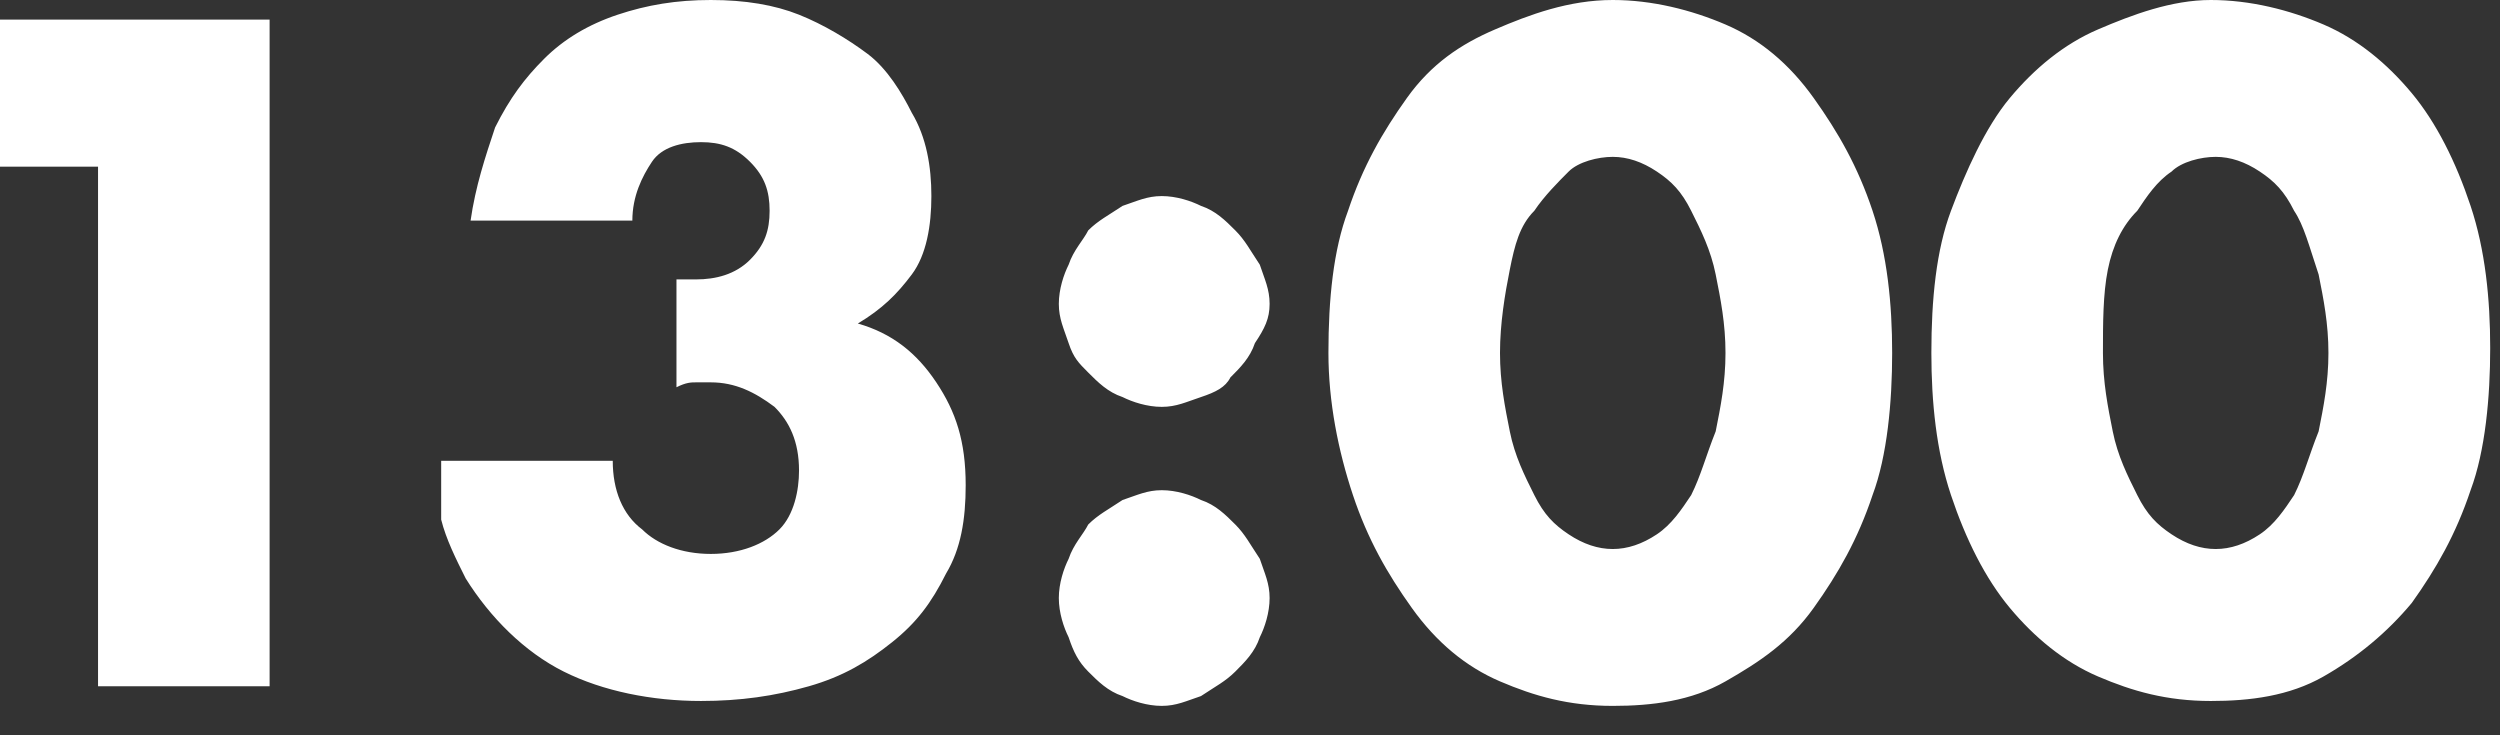
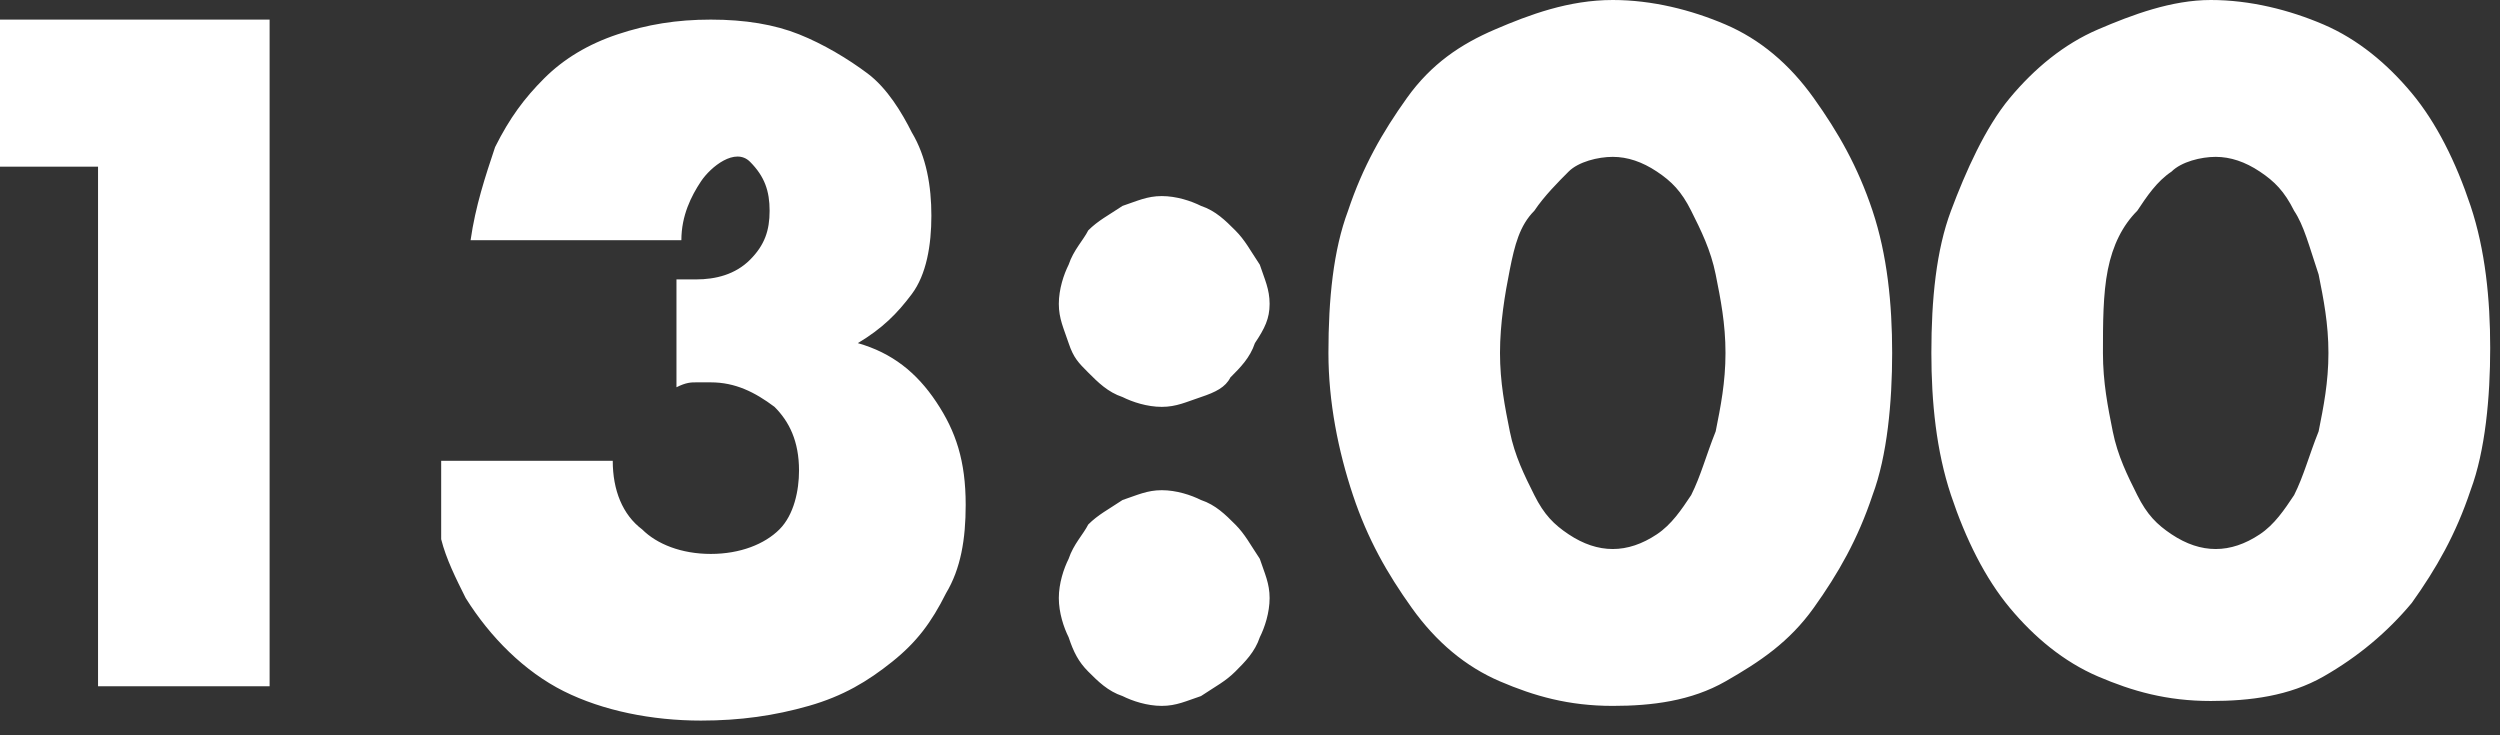
<svg xmlns="http://www.w3.org/2000/svg" viewBox="0 0 51 15">
  <rect x="0" y="0" width="51" height="15" fill="#333333" stroke="none" />
  <style>.st0{fill:#fff}</style>
-   <path d="M2 3.4H0v-3h5.5V14H2V3.4zM13.8 5.7h.4c.4 0 .8-.1 1.1-.4.3-.3.4-.6.4-1s-.1-.7-.4-1c-.3-.3-.6-.4-1-.4s-.8.1-1 .4-.4.7-.4 1.2H9.6c.1-.7.3-1.3.5-1.9.3-.6.6-1 1-1.4s.9-.7 1.5-.9c.6-.2 1.2-.3 1.9-.3s1.3.1 1.8.3c.5.2 1 .5 1.4.8.4.3.7.8.9 1.2.3.5.4 1.1.4 1.7 0 .6-.1 1.2-.4 1.6s-.6.7-1.1 1c.7.2 1.2.6 1.6 1.2.4.6.6 1.2.6 2.1 0 .7-.1 1.3-.4 1.8-.3.6-.6 1-1.1 1.4-.5.4-1 .7-1.7.9-.7.2-1.4.3-2.2.3-1 0-2-.2-2.8-.6-.8-.4-1.5-1.1-2-1.9-.2-.4-.4-.8-.5-1.2V9.4h3.5c0 .6.2 1.1.6 1.4.3.3.8.5 1.4.5.6 0 1.1-.2 1.4-.5s.4-.8.4-1.2c0-.6-.2-1-.5-1.3-.4-.3-.8-.5-1.3-.5h-.3c-.1 0-.2 0-.4.1V5.7zM21.6 6.2c0-.3.1-.6.2-.8.1-.3.3-.5.4-.7.2-.2.4-.3.7-.5.3-.1.5-.2.8-.2s.6.1.8.2c.3.1.5.3.7.5.2.2.3.4.5.7.1.3.2.5.2.8s-.1.5-.3.8c-.1.3-.3.5-.5.7-.1.2-.3.3-.6.4-.3.1-.5.2-.8.2s-.6-.1-.8-.2c-.3-.1-.5-.3-.7-.5s-.3-.3-.4-.6c-.1-.3-.2-.5-.2-.8zm0 6c0-.3.1-.6.2-.8.1-.3.3-.5.4-.7.2-.2.4-.3.7-.5.3-.1.5-.2.8-.2s.6.1.8.2c.3.1.5.3.7.5.2.2.3.4.5.7.1.3.2.5.2.8 0 .3-.1.6-.2.8-.1.3-.3.5-.5.7-.2.2-.4.3-.7.5-.3.1-.5.2-.8.2s-.6-.1-.8-.2c-.3-.1-.5-.3-.7-.5-.2-.2-.3-.4-.4-.7-.1-.2-.2-.5-.2-.8zM27.1 7.2c0-1.1.1-2.1.4-2.9.3-.9.7-1.6 1.2-2.3S29.8.9 30.5.6 32 0 32.9 0c.8 0 1.6.2 2.3.5s1.3.8 1.8 1.5.9 1.4 1.2 2.3.4 1.9.4 2.9-.1 2.1-.4 2.9c-.3.9-.7 1.6-1.2 2.3s-1.1 1.1-1.8 1.5-1.5.5-2.3.5c-.9 0-1.6-.2-2.3-.5s-1.3-.8-1.8-1.5-.9-1.4-1.2-2.3c-.3-.9-.5-1.9-.5-2.9zm3.5 0c0 .6.1 1.1.2 1.6s.3.9.5 1.3.4.6.7.8.6.3.9.3c.3 0 .6-.1.9-.3.3-.2.5-.5.7-.8.2-.4.3-.8.5-1.3.1-.5.2-1 .2-1.6 0-.6-.1-1.1-.2-1.6s-.3-.9-.5-1.3-.4-.6-.7-.8c-.3-.2-.6-.3-.9-.3-.3 0-.7.1-.9.3s-.5.5-.7.8c-.3.3-.4.7-.5 1.2s-.2 1.1-.2 1.7zM39.4 7.2c0-1.1.1-2.1.4-2.9S40.5 2.6 41 2c.5-.6 1.1-1.1 1.8-1.4s1.5-.6 2.3-.6c.8 0 1.6.2 2.3.5s1.3.8 1.8 1.4c.5.6.9 1.4 1.2 2.3.3.9.4 1.9.4 2.9s-.1 2.1-.4 2.9c-.3.9-.7 1.6-1.2 2.3-.5.6-1.1 1.1-1.8 1.5s-1.5.5-2.3.5c-.9 0-1.6-.2-2.3-.5s-1.3-.8-1.8-1.4c-.5-.6-.9-1.4-1.2-2.3-.3-.9-.4-1.9-.4-2.9zm3.5 0c0 .6.1 1.1.2 1.6s.3.9.5 1.3.4.6.7.8c.3.2.6.3.9.3.3 0 .6-.1.9-.3.3-.2.5-.5.7-.8.2-.4.3-.8.5-1.3.1-.5.2-1 .2-1.6 0-.6-.1-1.1-.2-1.6-.2-.6-.3-1-.5-1.3-.2-.4-.4-.6-.7-.8-.3-.2-.6-.3-.9-.3-.3 0-.7.1-.9.3-.3.2-.5.5-.7.8-.3.3-.5.7-.6 1.2-.1.5-.1 1.1-.1 1.7z" class="st0" />
+   <path d="M2 3.4H0v-3h5.5V14H2V3.4zM13.8 5.7h.4c.4 0 .8-.1 1.1-.4.3-.3.4-.6.4-1s-.1-.7-.4-1s-.8.1-1 .4-.4.7-.4 1.2H9.6c.1-.7.3-1.3.5-1.9.3-.6.6-1 1-1.4s.9-.7 1.5-.9c.6-.2 1.2-.3 1.9-.3s1.3.1 1.8.3c.5.2 1 .5 1.4.8.4.3.7.8.9 1.2.3.5.4 1.1.4 1.7 0 .6-.1 1.2-.4 1.6s-.6.7-1.1 1c.7.2 1.2.6 1.6 1.2.4.6.6 1.2.6 2.1 0 .7-.1 1.3-.4 1.8-.3.6-.6 1-1.1 1.4-.5.4-1 .7-1.7.9-.7.2-1.4.3-2.2.3-1 0-2-.2-2.8-.6-.8-.4-1.5-1.1-2-1.9-.2-.4-.4-.8-.5-1.2V9.4h3.5c0 .6.2 1.1.6 1.4.3.3.8.5 1.4.5.6 0 1.1-.2 1.4-.5s.4-.8.4-1.2c0-.6-.2-1-.5-1.3-.4-.3-.8-.5-1.3-.5h-.3c-.1 0-.2 0-.4.1V5.7zM21.6 6.2c0-.3.1-.6.2-.8.1-.3.3-.5.4-.7.2-.2.4-.3.7-.5.3-.1.5-.2.8-.2s.6.1.8.2c.3.1.5.3.7.5.2.2.3.4.5.7.1.3.2.5.2.8s-.1.5-.3.8c-.1.3-.3.5-.5.7-.1.2-.3.3-.6.4-.3.1-.5.2-.8.2s-.6-.1-.8-.2c-.3-.1-.5-.3-.7-.5s-.3-.3-.4-.6c-.1-.3-.2-.5-.2-.8zm0 6c0-.3.1-.6.2-.8.1-.3.3-.5.4-.7.2-.2.4-.3.7-.5.3-.1.5-.2.8-.2s.6.1.8.2c.3.1.5.3.7.5.2.2.3.4.5.7.1.3.2.5.2.8 0 .3-.1.6-.2.8-.1.3-.3.5-.5.7-.2.2-.4.3-.7.5-.3.1-.5.2-.8.2s-.6-.1-.8-.2c-.3-.1-.5-.3-.7-.5-.2-.2-.3-.4-.4-.7-.1-.2-.2-.5-.2-.8zM27.1 7.2c0-1.1.1-2.1.4-2.9.3-.9.7-1.6 1.2-2.3S29.8.9 30.5.6 32 0 32.9 0c.8 0 1.6.2 2.3.5s1.3.8 1.8 1.5.9 1.4 1.2 2.3.4 1.9.4 2.9-.1 2.1-.4 2.9c-.3.9-.7 1.6-1.2 2.3s-1.1 1.1-1.8 1.5-1.5.5-2.3.5c-.9 0-1.6-.2-2.3-.5s-1.3-.8-1.8-1.5-.9-1.4-1.2-2.3c-.3-.9-.5-1.9-.5-2.9zm3.5 0c0 .6.1 1.1.2 1.6s.3.9.5 1.3.4.6.7.8.6.3.9.3c.3 0 .6-.1.9-.3.3-.2.5-.5.7-.8.2-.4.3-.8.5-1.3.1-.5.2-1 .2-1.6 0-.6-.1-1.1-.2-1.6s-.3-.9-.5-1.3-.4-.6-.7-.8c-.3-.2-.6-.3-.9-.3-.3 0-.7.1-.9.3s-.5.5-.7.8c-.3.3-.4.7-.5 1.2s-.2 1.1-.2 1.7zM39.4 7.2c0-1.1.1-2.1.4-2.9S40.5 2.6 41 2c.5-.6 1.1-1.1 1.8-1.4s1.5-.6 2.3-.6c.8 0 1.6.2 2.3.5s1.3.8 1.8 1.4c.5.6.9 1.4 1.2 2.3.3.9.4 1.9.4 2.9s-.1 2.1-.4 2.9c-.3.9-.7 1.6-1.2 2.3-.5.6-1.1 1.1-1.8 1.5s-1.5.5-2.3.5c-.9 0-1.6-.2-2.3-.5s-1.3-.8-1.8-1.4c-.5-.6-.9-1.4-1.2-2.3-.3-.9-.4-1.9-.4-2.9zm3.5 0c0 .6.1 1.1.2 1.6s.3.9.5 1.3.4.6.7.8c.3.2.6.3.9.3.3 0 .6-.1.9-.3.3-.2.5-.5.7-.8.2-.4.3-.8.5-1.3.1-.5.2-1 .2-1.6 0-.6-.1-1.1-.2-1.6-.2-.6-.3-1-.5-1.3-.2-.4-.4-.6-.7-.8-.3-.2-.6-.3-.9-.3-.3 0-.7.1-.9.3-.3.2-.5.5-.7.8-.3.3-.5.7-.6 1.2-.1.5-.1 1.1-.1 1.7z" class="st0" />
</svg>